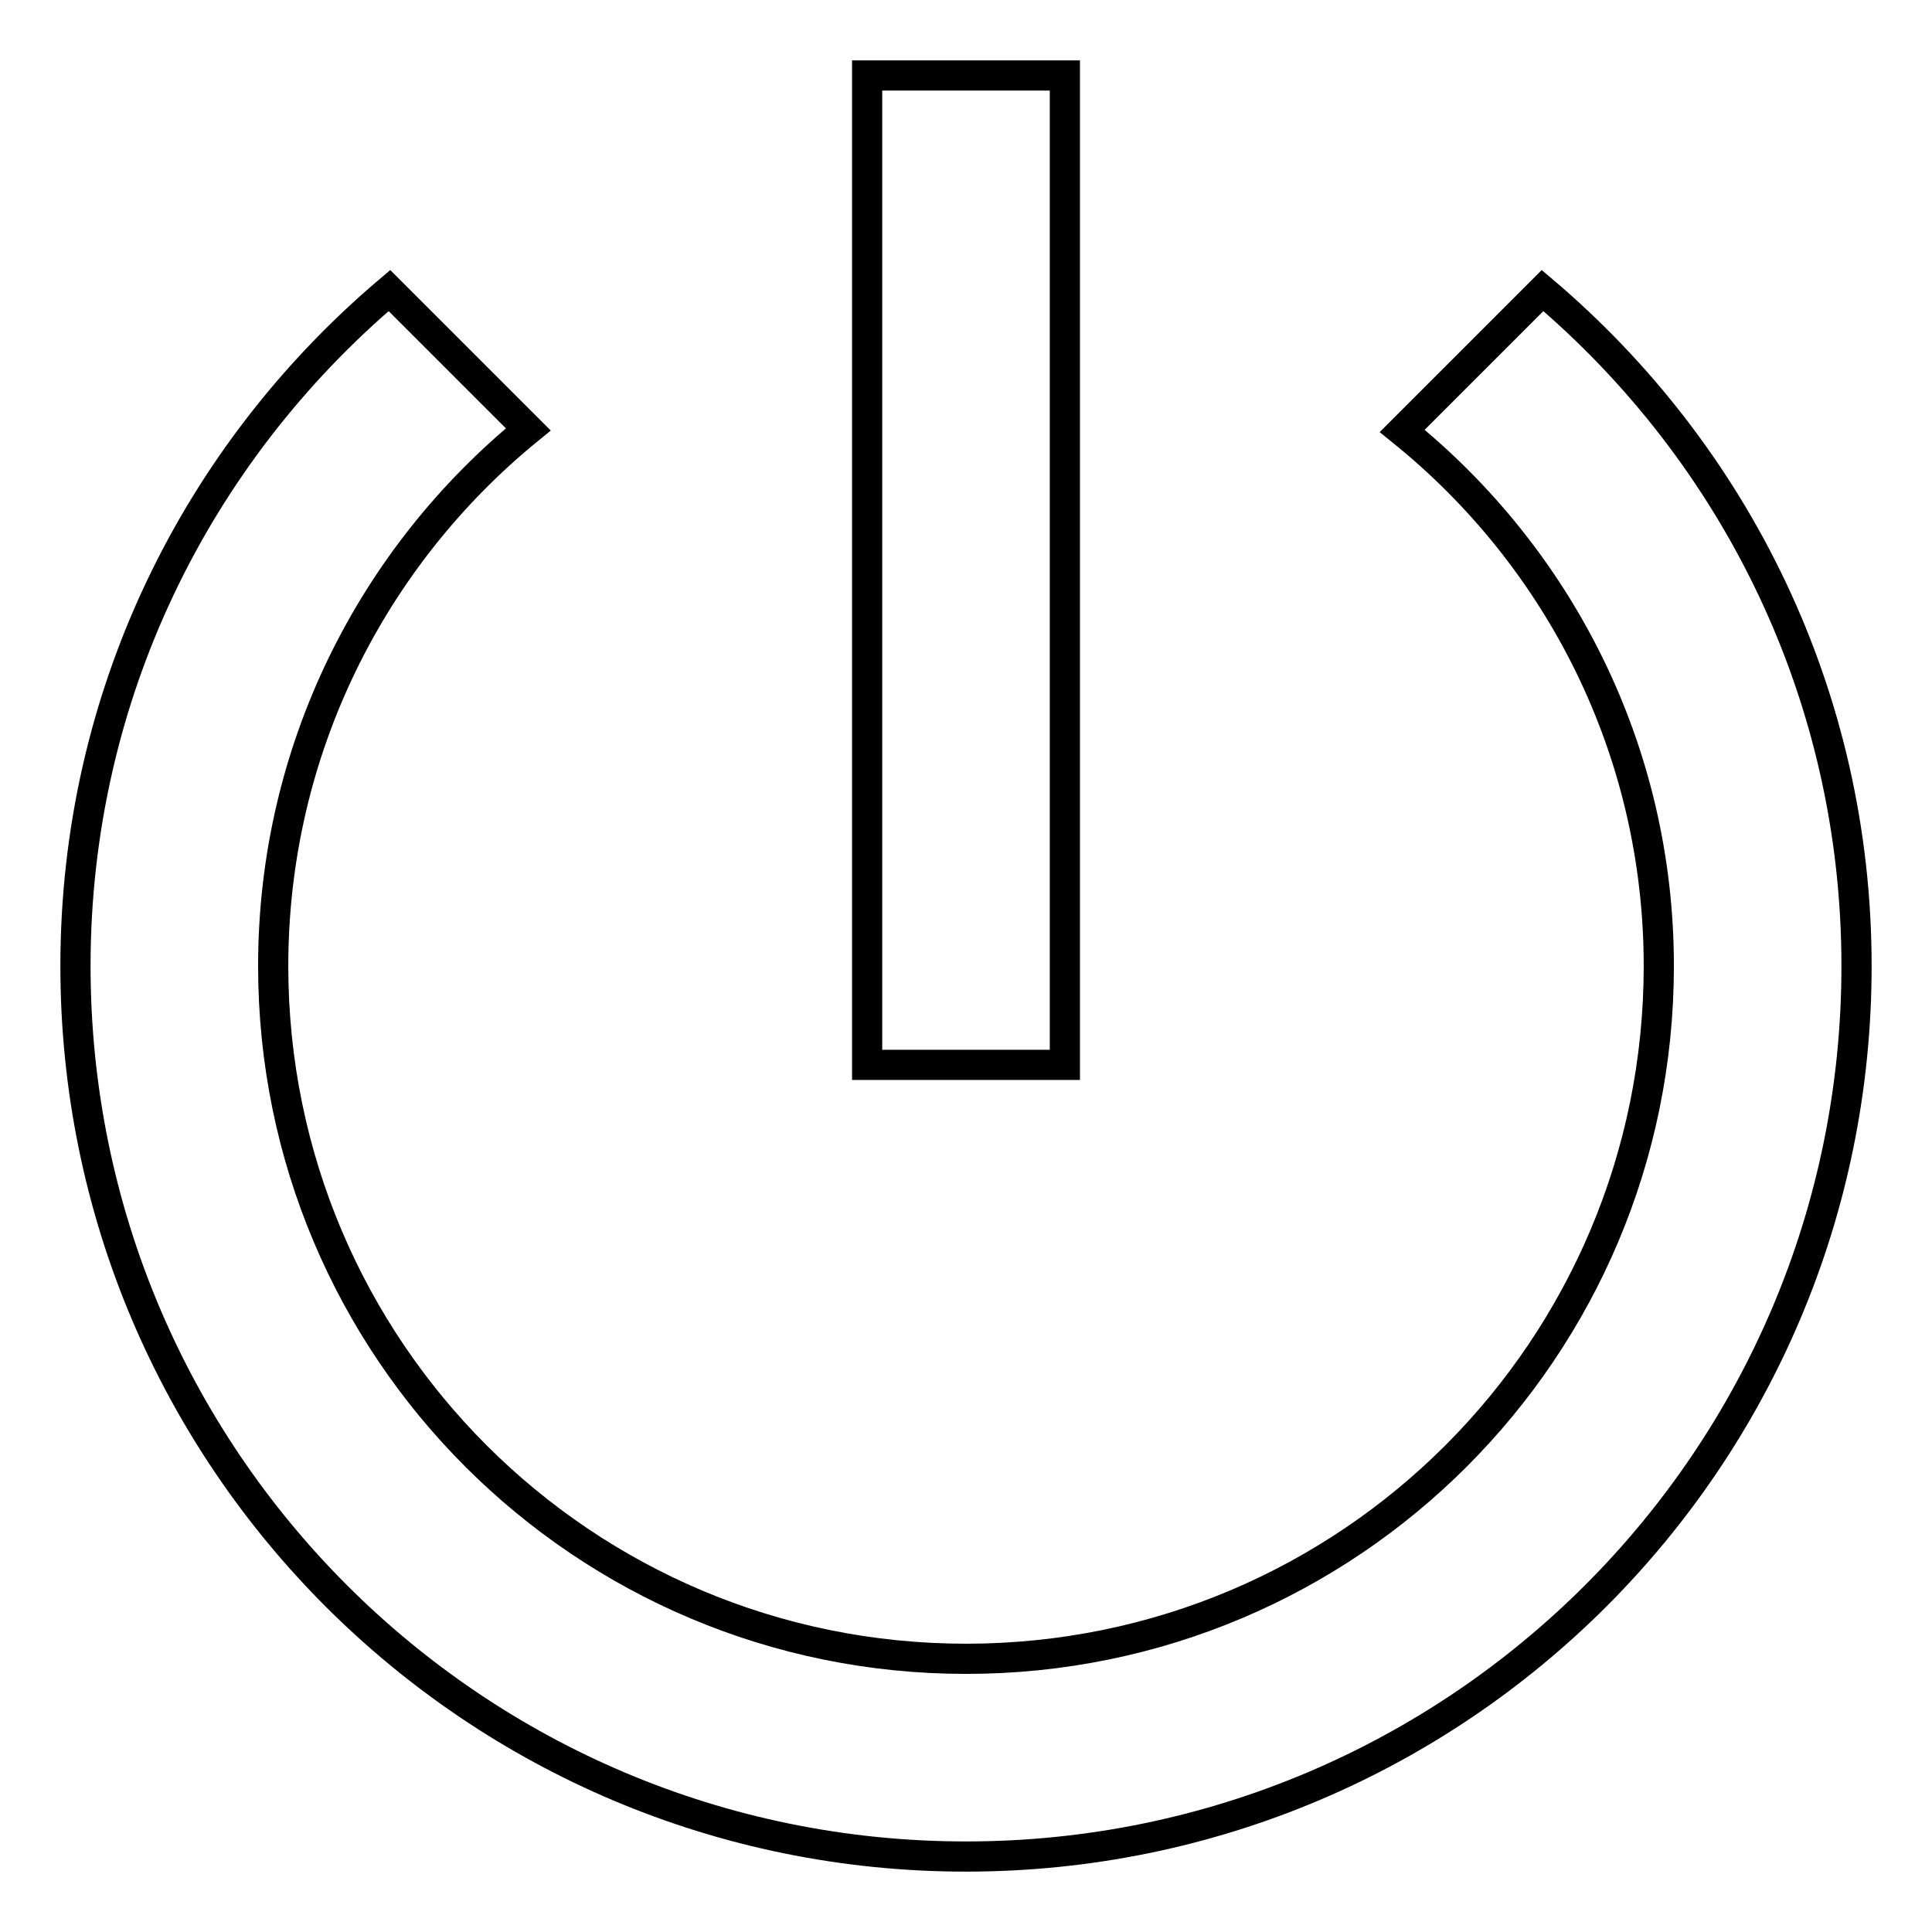
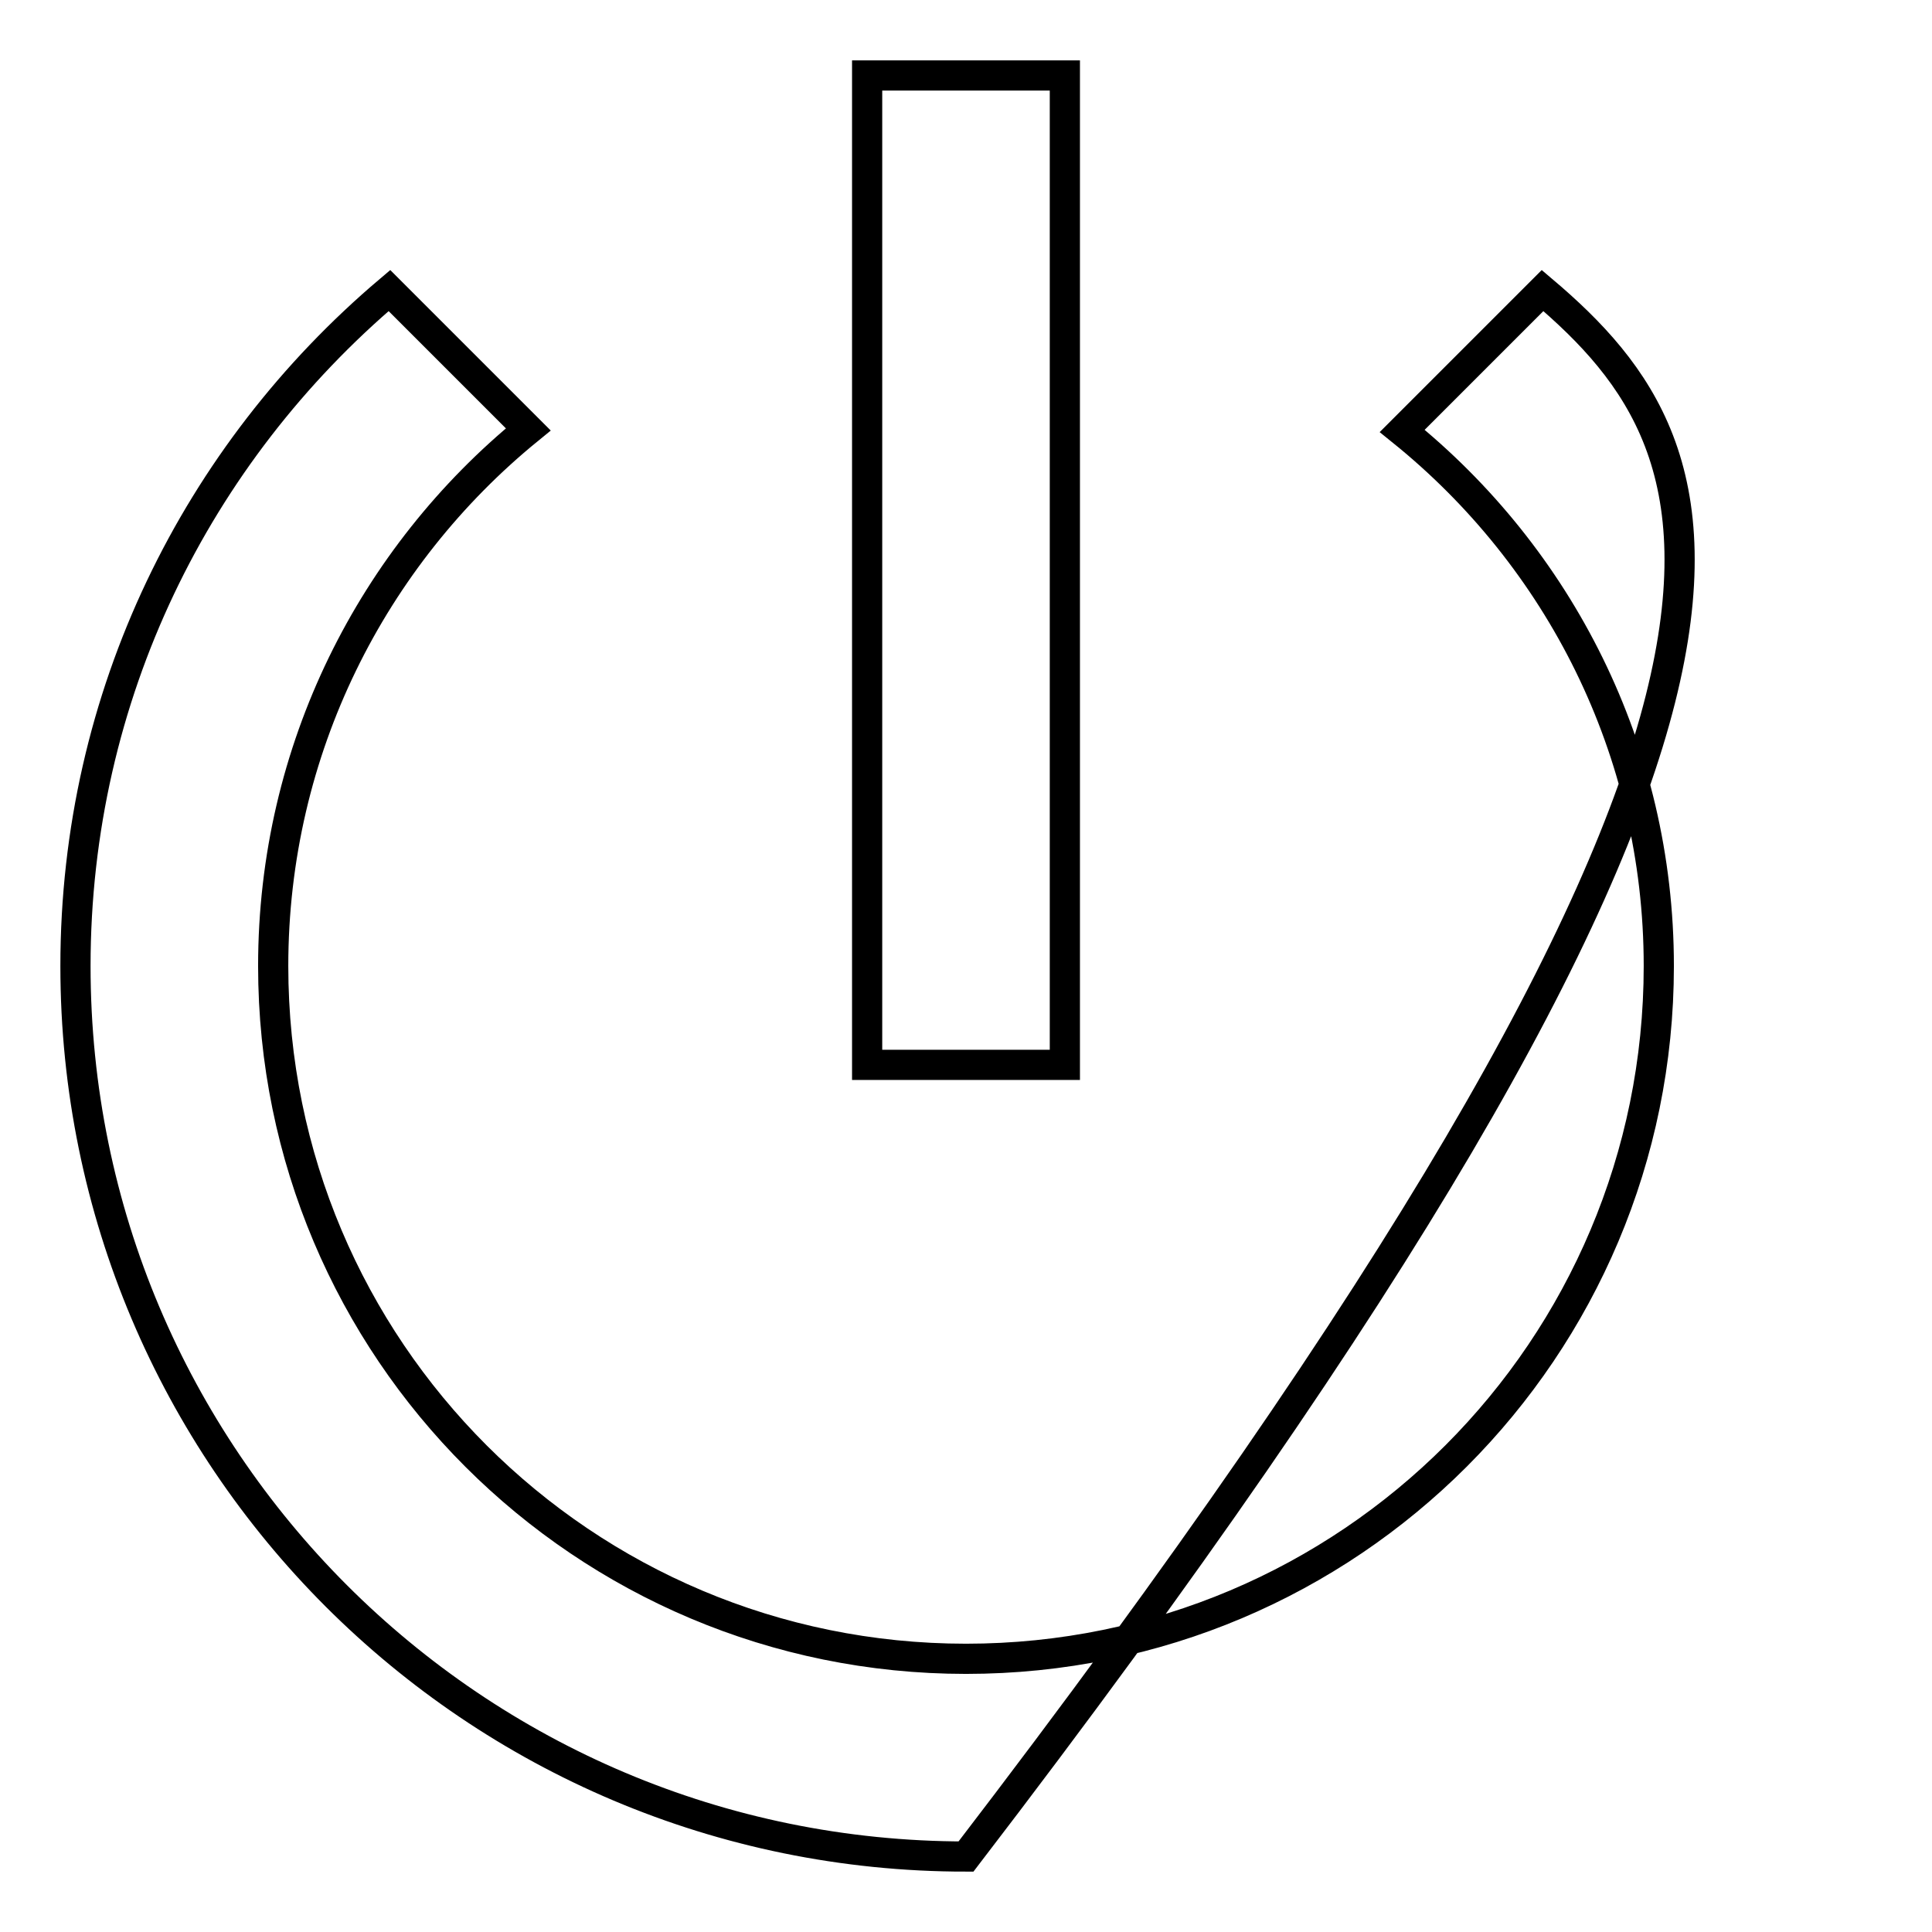
<svg xmlns="http://www.w3.org/2000/svg" version="1.1" x="0px" y="0px" viewBox="0 0 256 256" enable-background="new 0 0 256 256" xml:space="preserve">
  <g>
-     <path stroke-width="4" fill-opacity="0" stroke="#000000" d="M141.1,10h-26.2v131.1h26.2V10z M204.4,38.5l-18.6,18.6c20.7,16.7,34,42.2,34,70.9 c0,50.7-41,91.8-91.8,91.8c-50.7,0-91.8-41-91.8-91.8c0-28.7,13.2-54.3,33.8-71.1L51.6,38.5C26.1,60.1,10,92.1,10,128 c0,65.2,52.8,118,118,118c65.2,0,118-52.8,118-118C246,92.1,229.9,60.1,204.4,38.5z" />
+     <path stroke-width="4" fill-opacity="0" stroke="#000000" d="M141.1,10h-26.2v131.1h26.2V10z M204.4,38.5l-18.6,18.6c20.7,16.7,34,42.2,34,70.9 c0,50.7-41,91.8-91.8,91.8c-50.7,0-91.8-41-91.8-91.8c0-28.7,13.2-54.3,33.8-71.1L51.6,38.5C26.1,60.1,10,92.1,10,128 c0,65.2,52.8,118,118,118C246,92.1,229.9,60.1,204.4,38.5z" />
  </g>
</svg>